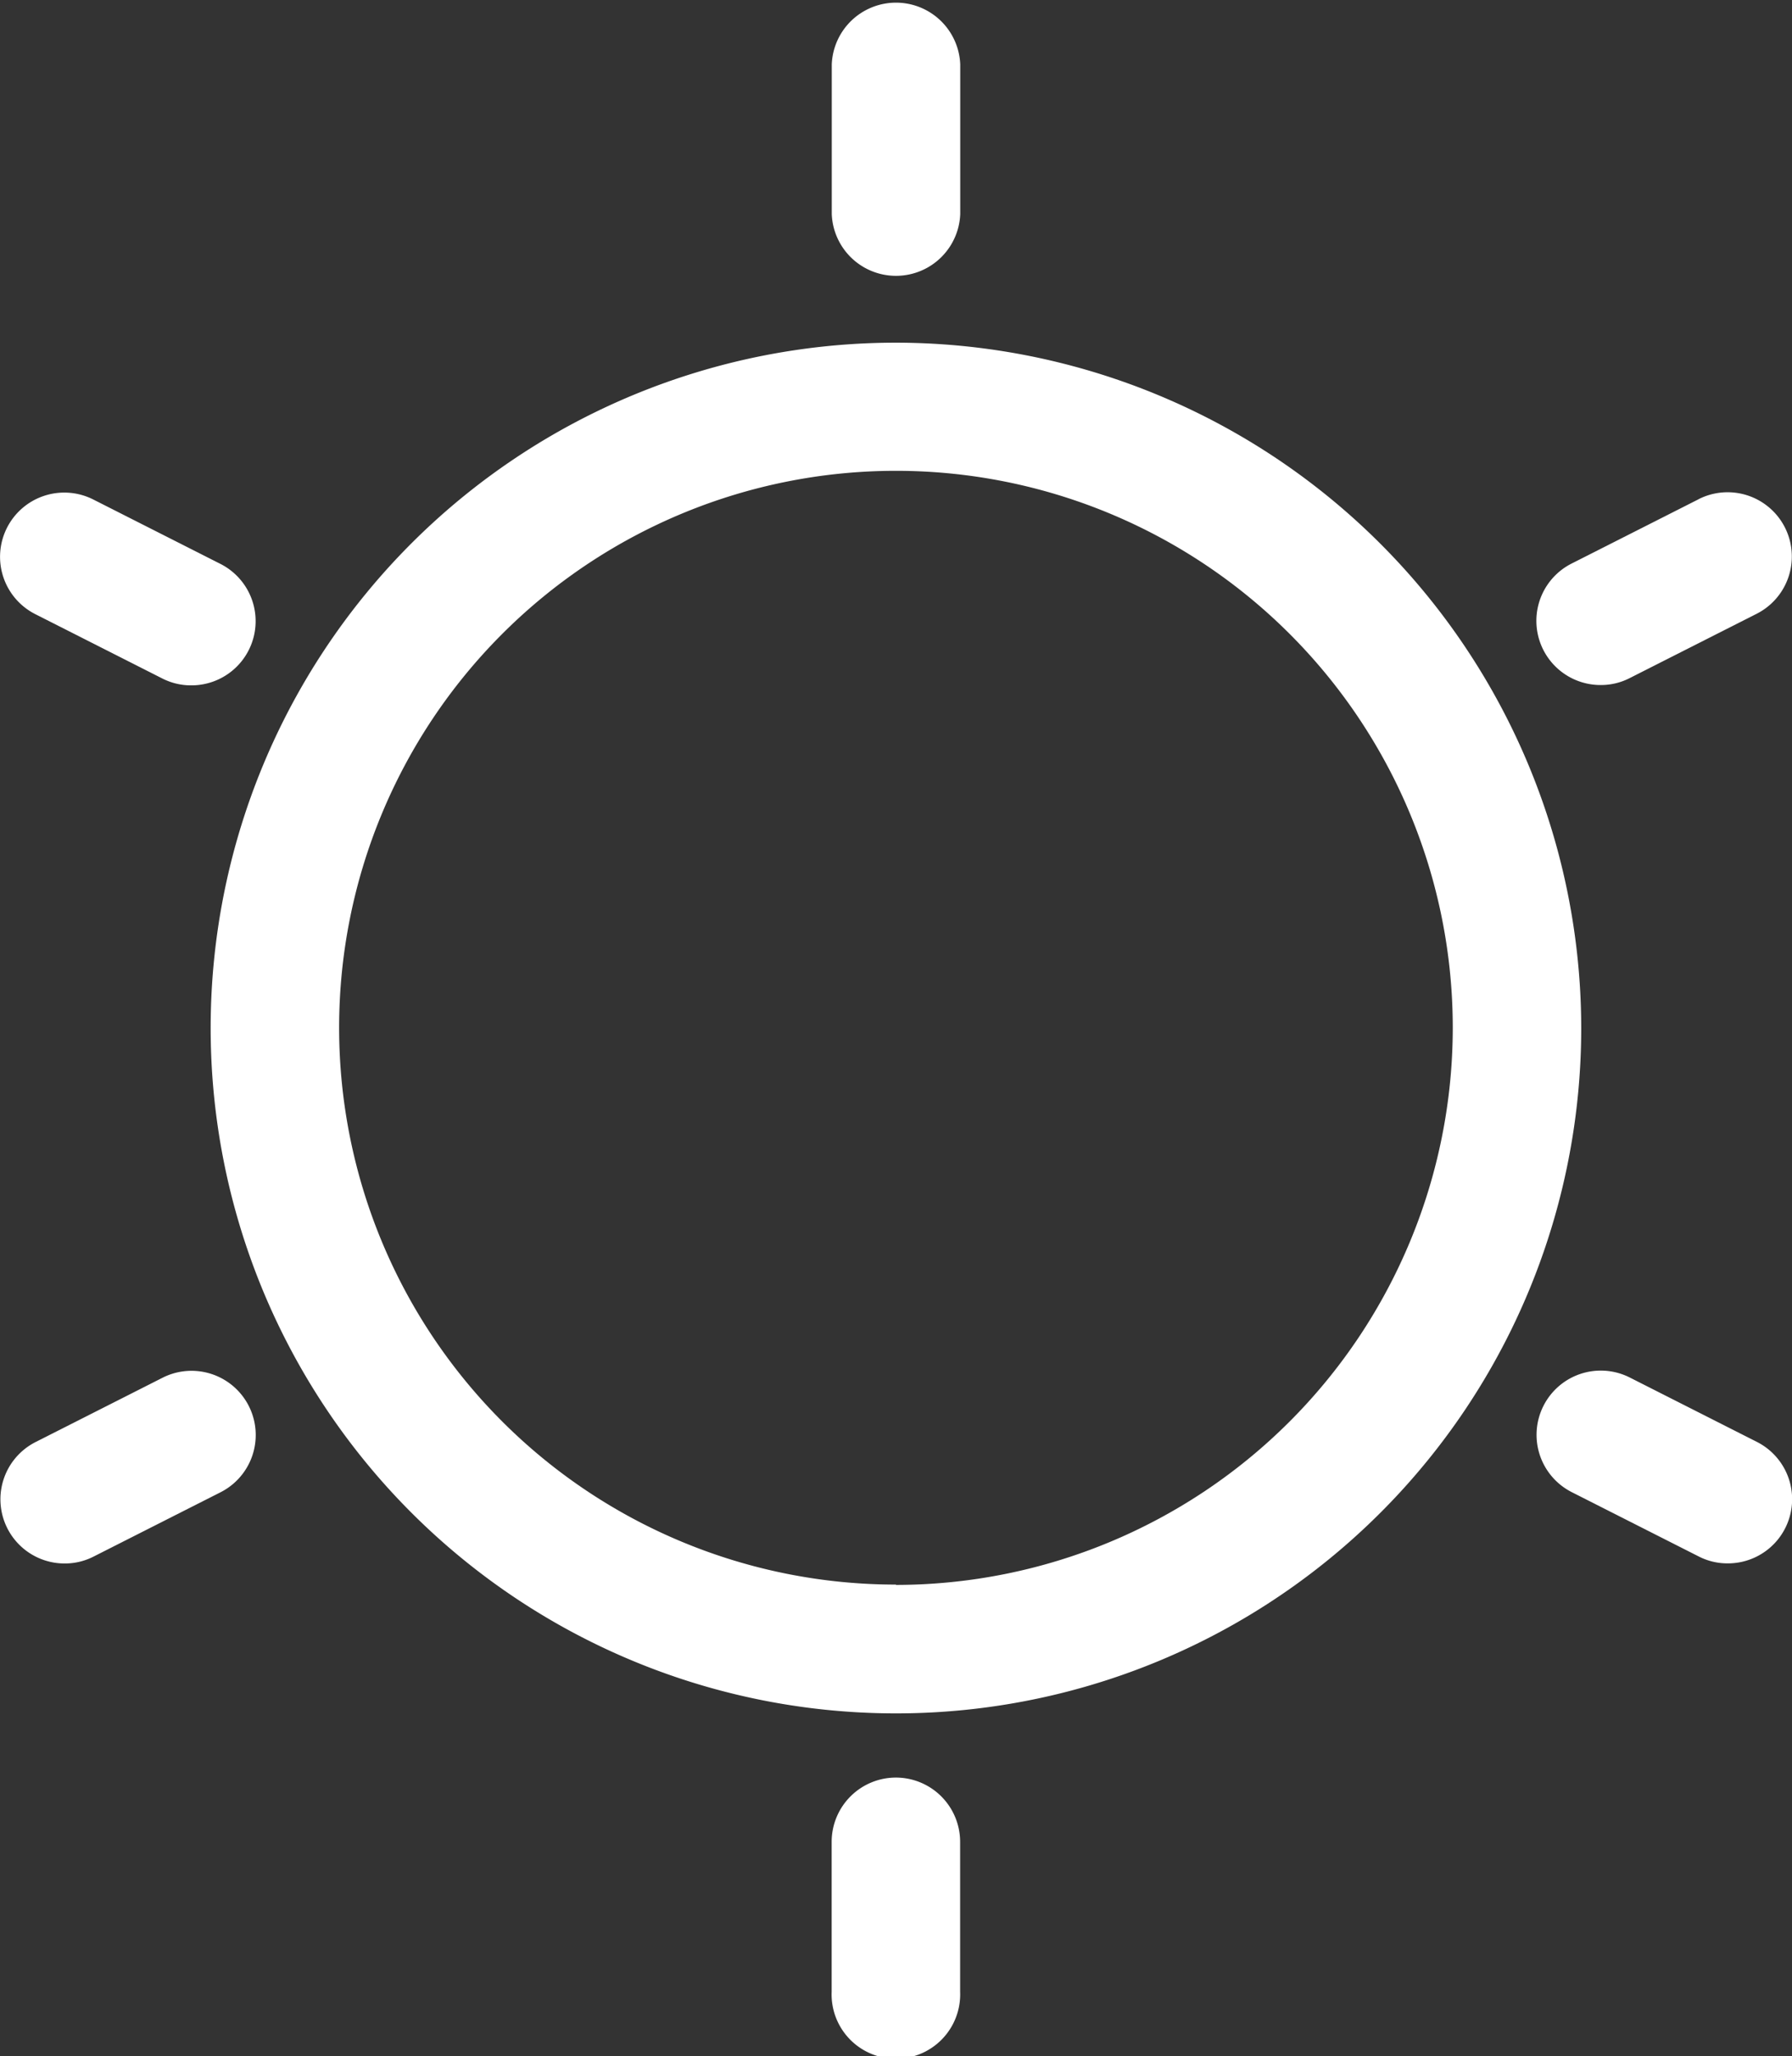
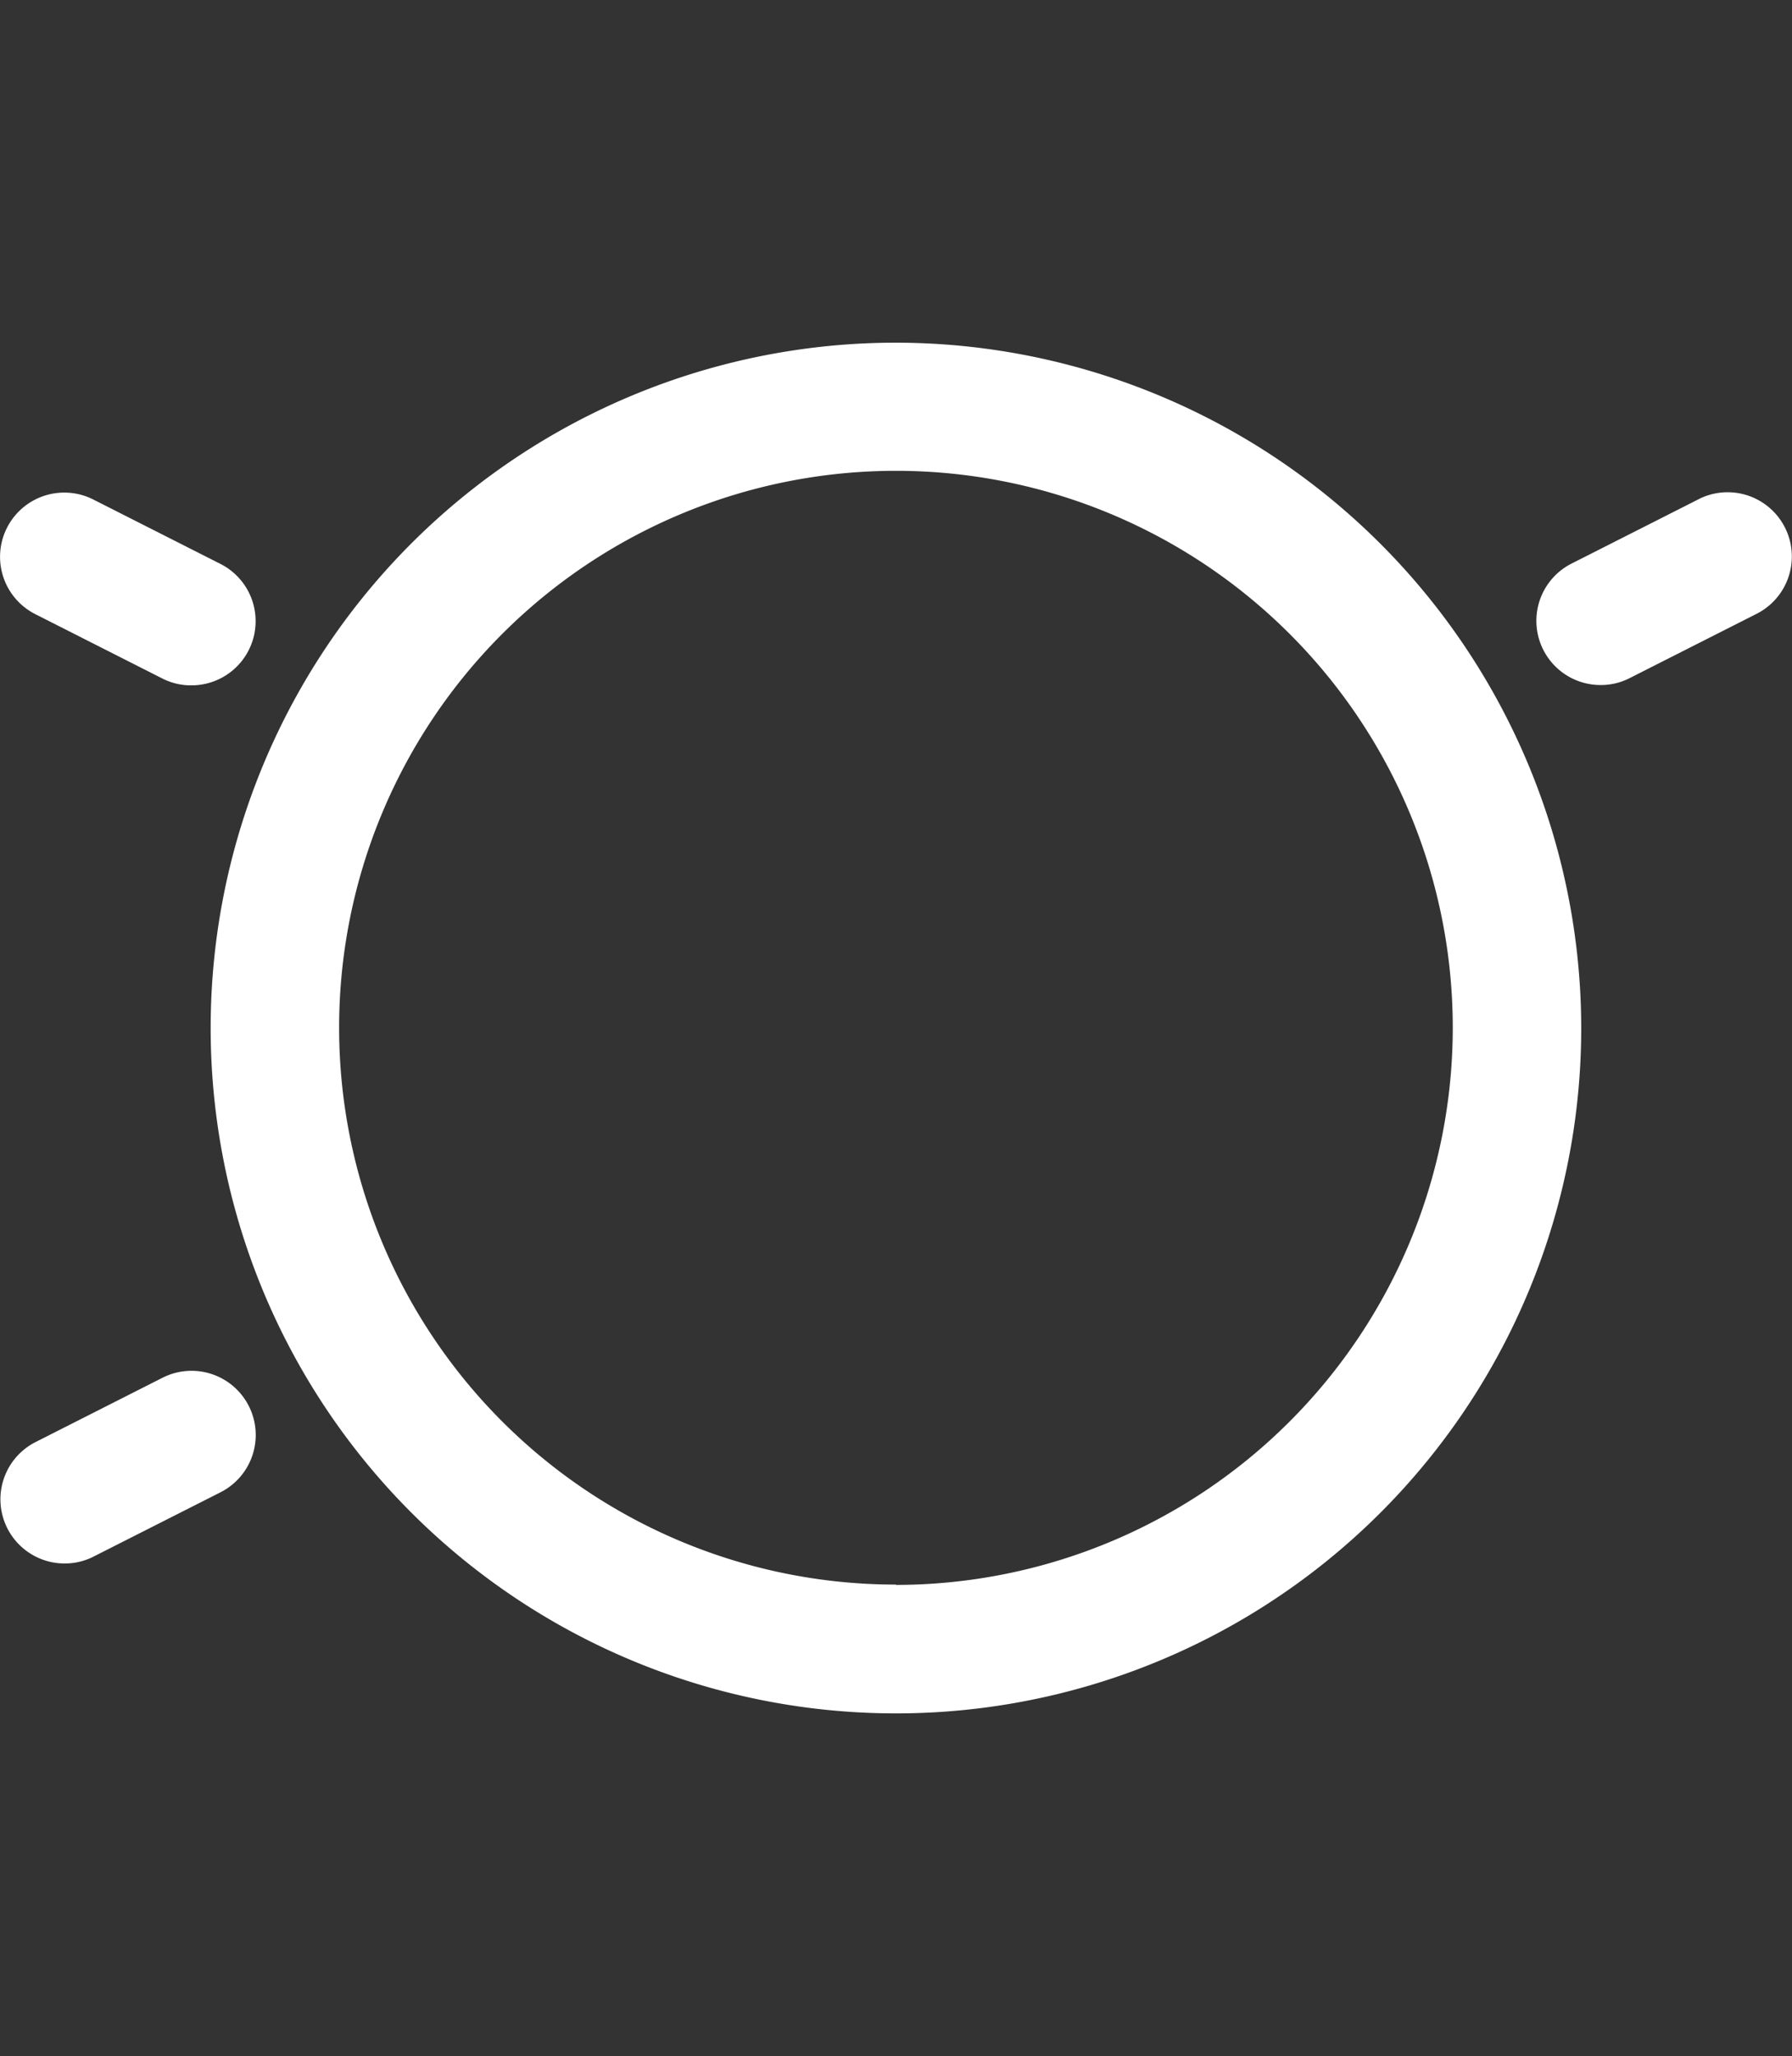
<svg xmlns="http://www.w3.org/2000/svg" width="16.307" height="18.708" viewBox="0 0 16.307 18.708">
  <rect x="0" y="0" width="16.307" height="18.708" fill="#333333" stroke="none" />
  <defs>
    <style>
            .cls-1{fill:#fff}
        </style>
  </defs>
  <g id="brightness">
    <path id="Path_3" d="M59.216 85.332a6.236 6.236 0 1 0 6.236 6.236 6.243 6.243 0 0 0-6.236-6.236zm0 11.3a5.067 5.067 0 1 1 5.067-5.067 5.072 5.072 0 0 1-5.067 5.07zm0 0" class="cls-1" data-name="Path 3" transform="translate(-51.063 -82.214)" />
-     <path id="Path_4" d="M207.645.585v1.364a.585.585 0 0 0 1.169 0V.585a.585.585 0 0 0-1.169 0zm0 0" class="cls-1" data-name="Path 4" transform="translate(-200.076)" />
    <path id="Path_5" d="M1.349 122.717a.584.584 0 1 0-.528 1.043l1.155.585a.575.575 0 0 0 .263.063.584.584 0 0 0 .261-1.108zm0 0" class="cls-1" data-name="Path 5" transform="translate(-.5 -118.172)" />
    <path id="Path_6" d="M2 341.371l-1.155.585a.584.584 0 0 0 .264 1.106.573.573 0 0 0 .26-.062l1.155-.585A.584.584 0 1 0 2 341.371zm0 0" class="cls-1" data-name="Path 6" transform="translate(-.519 -328.836)" />
-     <path id="Path_7" d="M208.229 442.668a.585.585 0 0 0-.585.585v1.364a.585.585 0 1 0 1.169 0v-1.364a.585.585 0 0 0-.584-.585zm0 0" class="cls-1" data-name="Path 7" transform="translate(-200.076 -426.494)" />
-     <path id="Path_8" d="M385.161 341.965l-1.155-.585a.584.584 0 1 0-.528 1.043l1.155.585a.57.57 0 0 0 .264.063.584.584 0 0 0 .264-1.106zm0 0" class="cls-1" data-name="Path 8" transform="translate(-369.175 -328.846)" />
    <path id="Path_9" d="M384.633 122.7l-1.155.585a.584.584 0 0 0 .264 1.106.572.572 0 0 0 .263-.063l1.155-.585a.584.584 0 1 0-.528-1.043zm0 0" class="cls-1" data-name="Path 9" transform="translate(-369.175 -118.158)" />
  </g>
</svg>